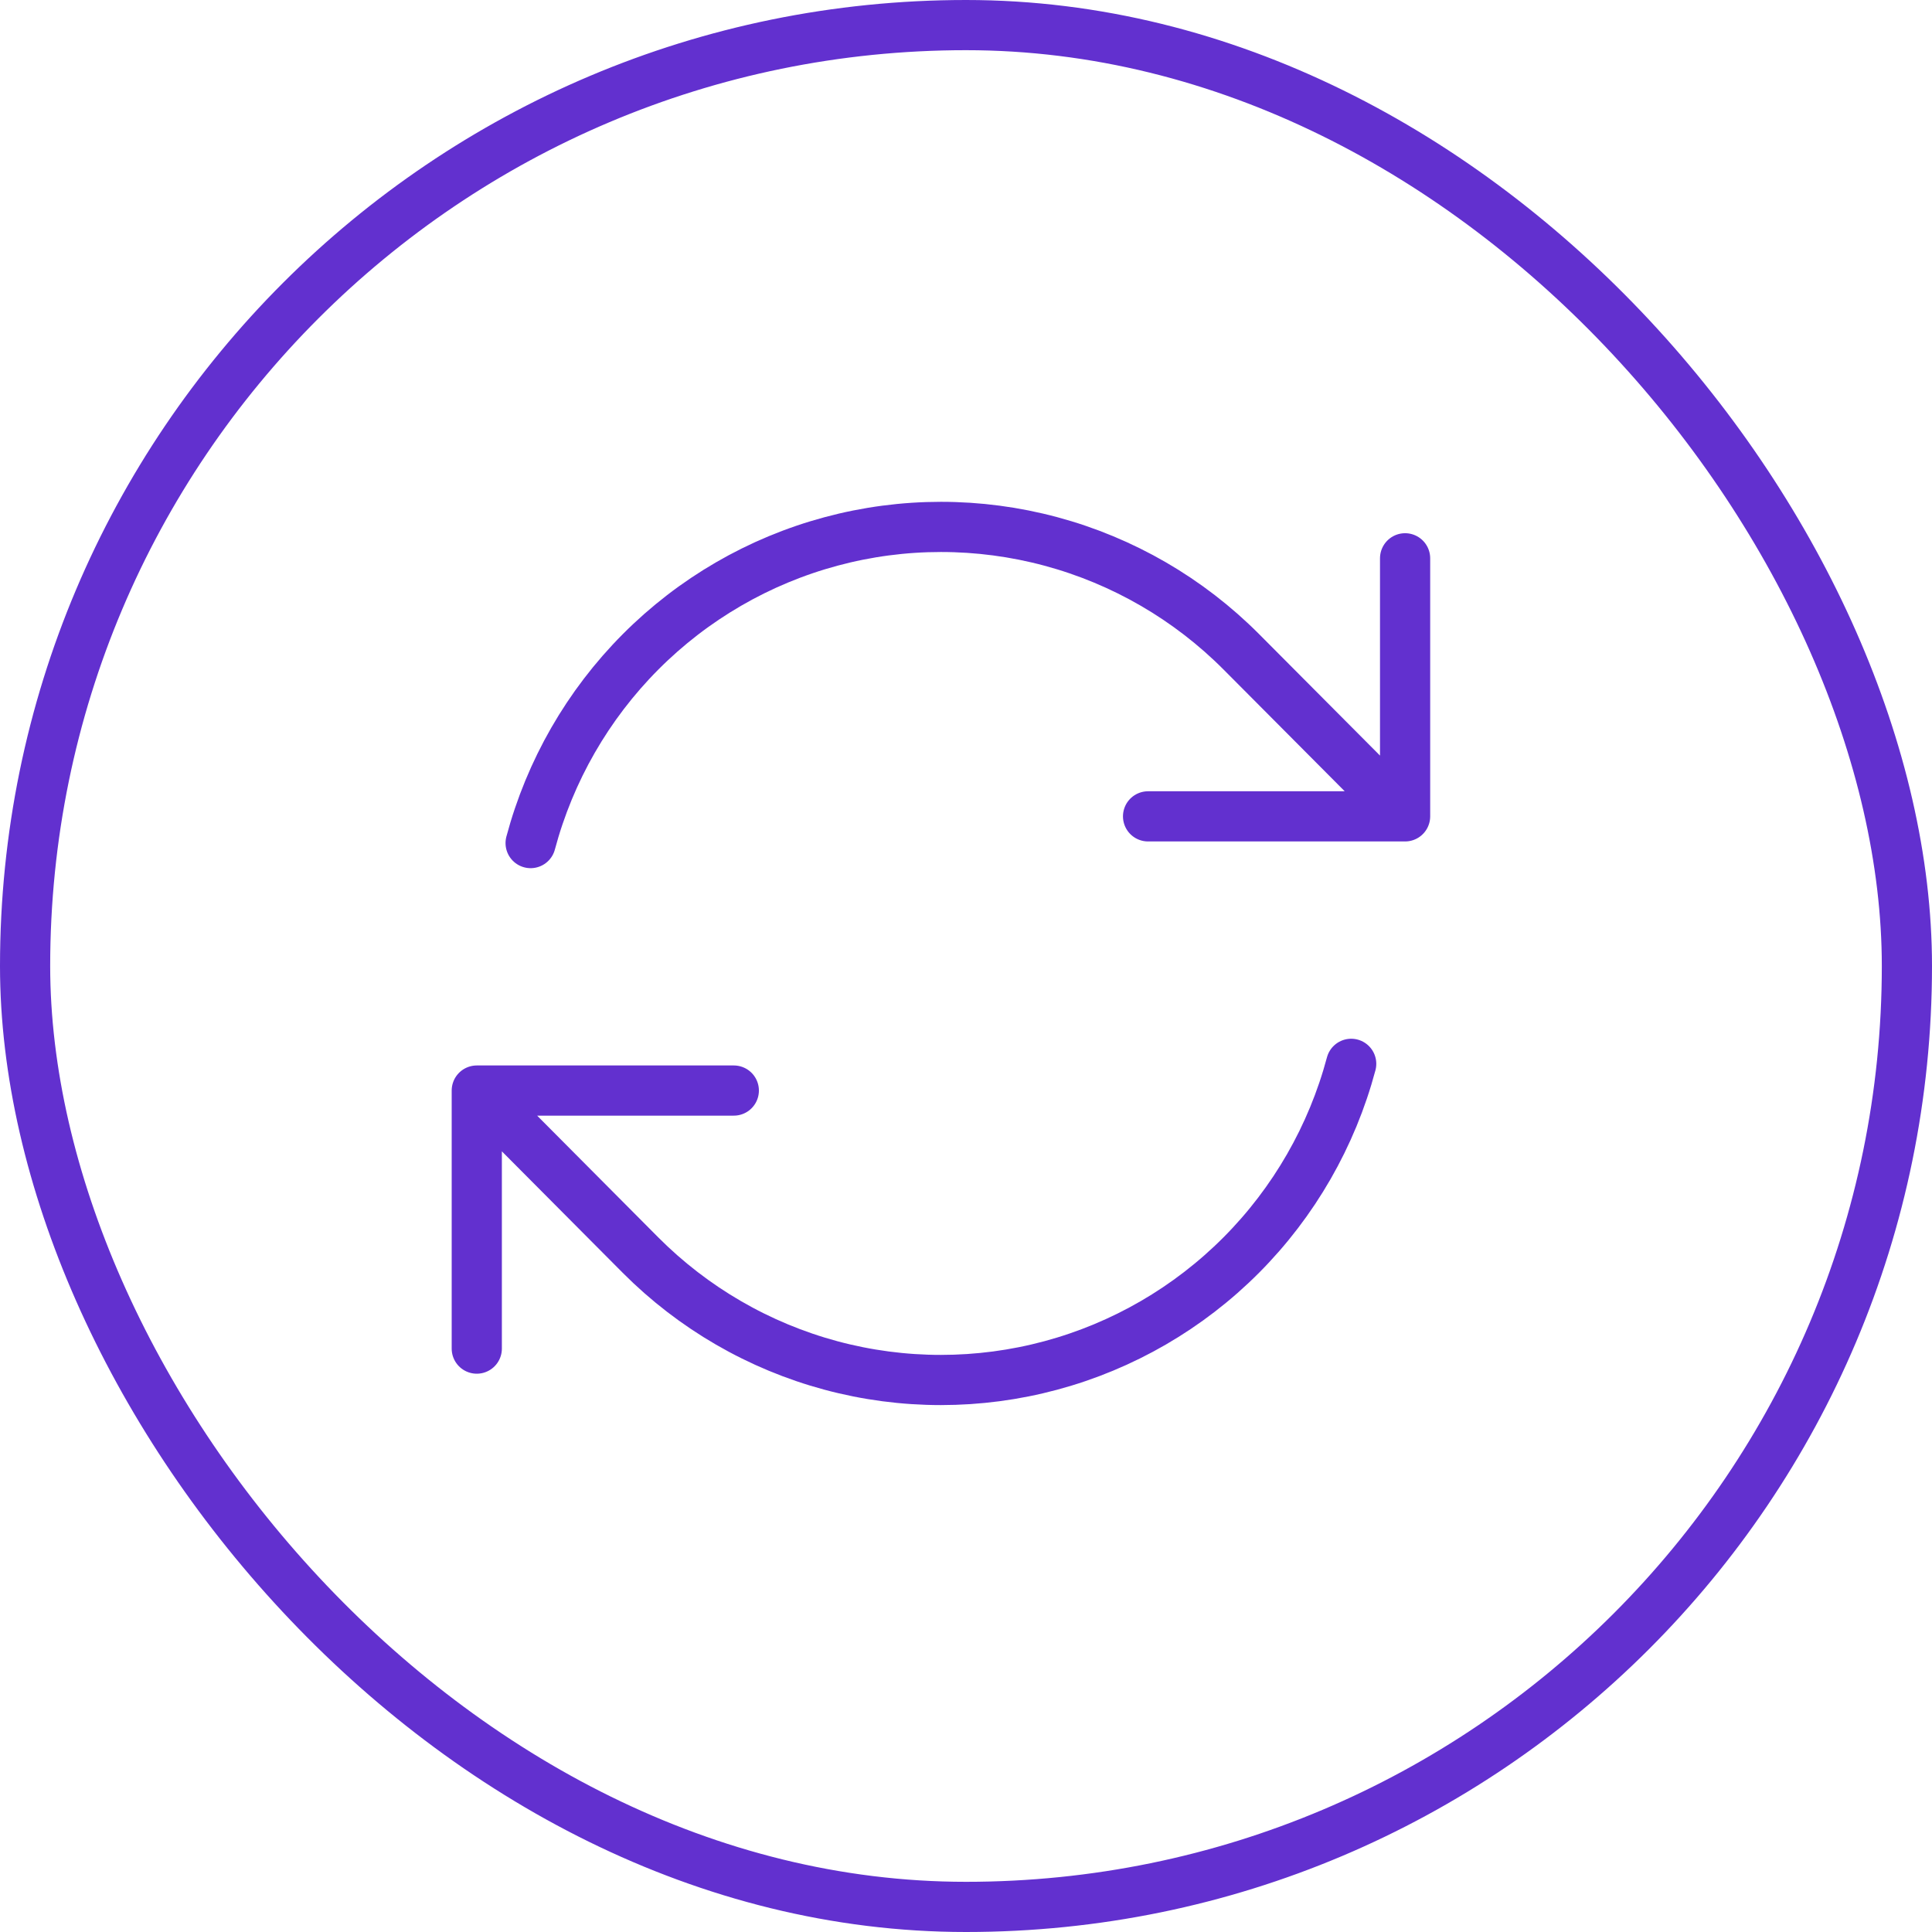
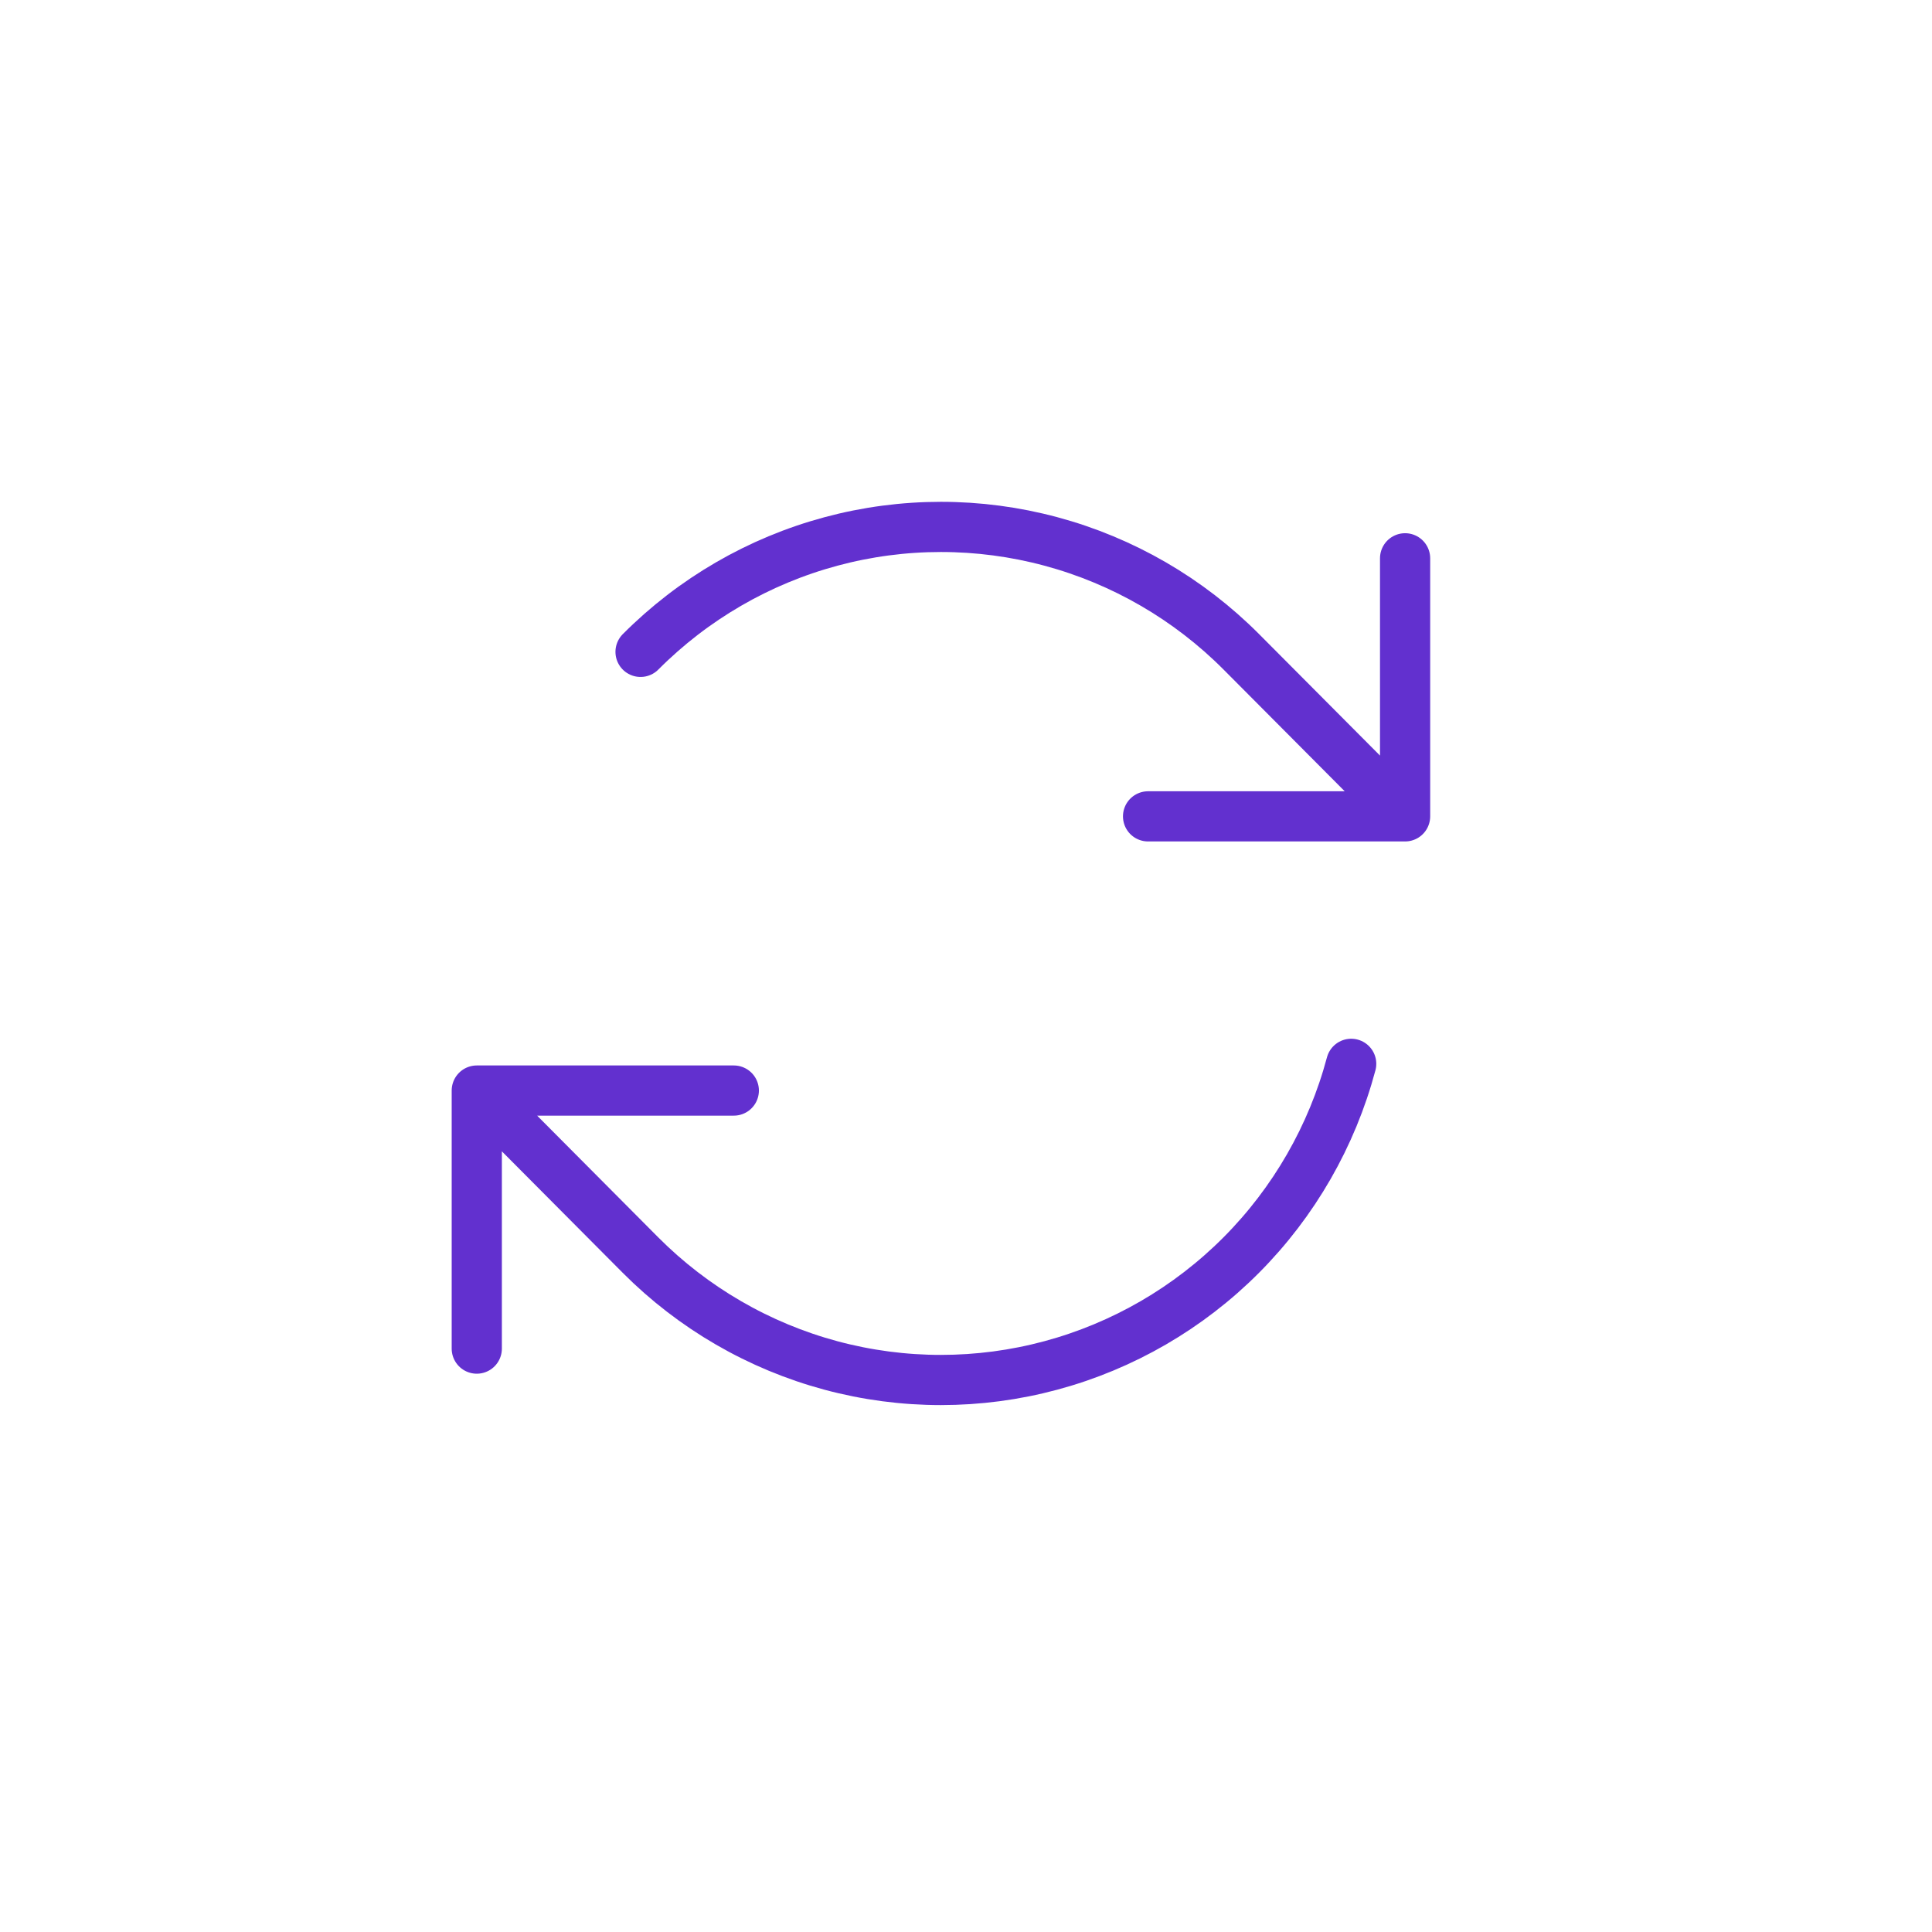
<svg xmlns="http://www.w3.org/2000/svg" width="77" height="77" viewBox="0 0 77 77" fill="none">
-   <rect x="1" y="1" width="75" height="75" rx="37.5" stroke="#6230CF" stroke-width="2" />
-   <path d="M45.756 32.536H56L49.472 25.978C47.371 23.868 44.753 22.351 41.883 21.579C39.012 20.807 35.989 20.807 33.118 21.58C30.248 22.352 27.63 23.87 25.529 25.98C23.428 28.09 21.917 30.719 21.148 33.601M19.002 53.749V43.464M19.002 43.464H29.246M19.002 43.464L25.527 50.022C27.629 52.132 30.247 53.649 33.117 54.421C35.988 55.193 39.011 55.193 41.882 54.42C44.752 53.648 47.37 52.13 49.471 50.02C51.572 47.91 53.083 45.281 53.852 42.399M56 22.251V32.532" stroke="#6230CF" stroke-width="2" stroke-linecap="round" stroke-linejoin="round" />
+   <path d="M45.756 32.536H56L49.472 25.978C47.371 23.868 44.753 22.351 41.883 21.579C39.012 20.807 35.989 20.807 33.118 21.58C30.248 22.352 27.63 23.87 25.529 25.98M19.002 53.749V43.464M19.002 43.464H29.246M19.002 43.464L25.527 50.022C27.629 52.132 30.247 53.649 33.117 54.421C35.988 55.193 39.011 55.193 41.882 54.42C44.752 53.648 47.37 52.13 49.471 50.02C51.572 47.91 53.083 45.281 53.852 42.399M56 22.251V32.532" stroke="#6230CF" stroke-width="2" stroke-linecap="round" stroke-linejoin="round" />
</svg>